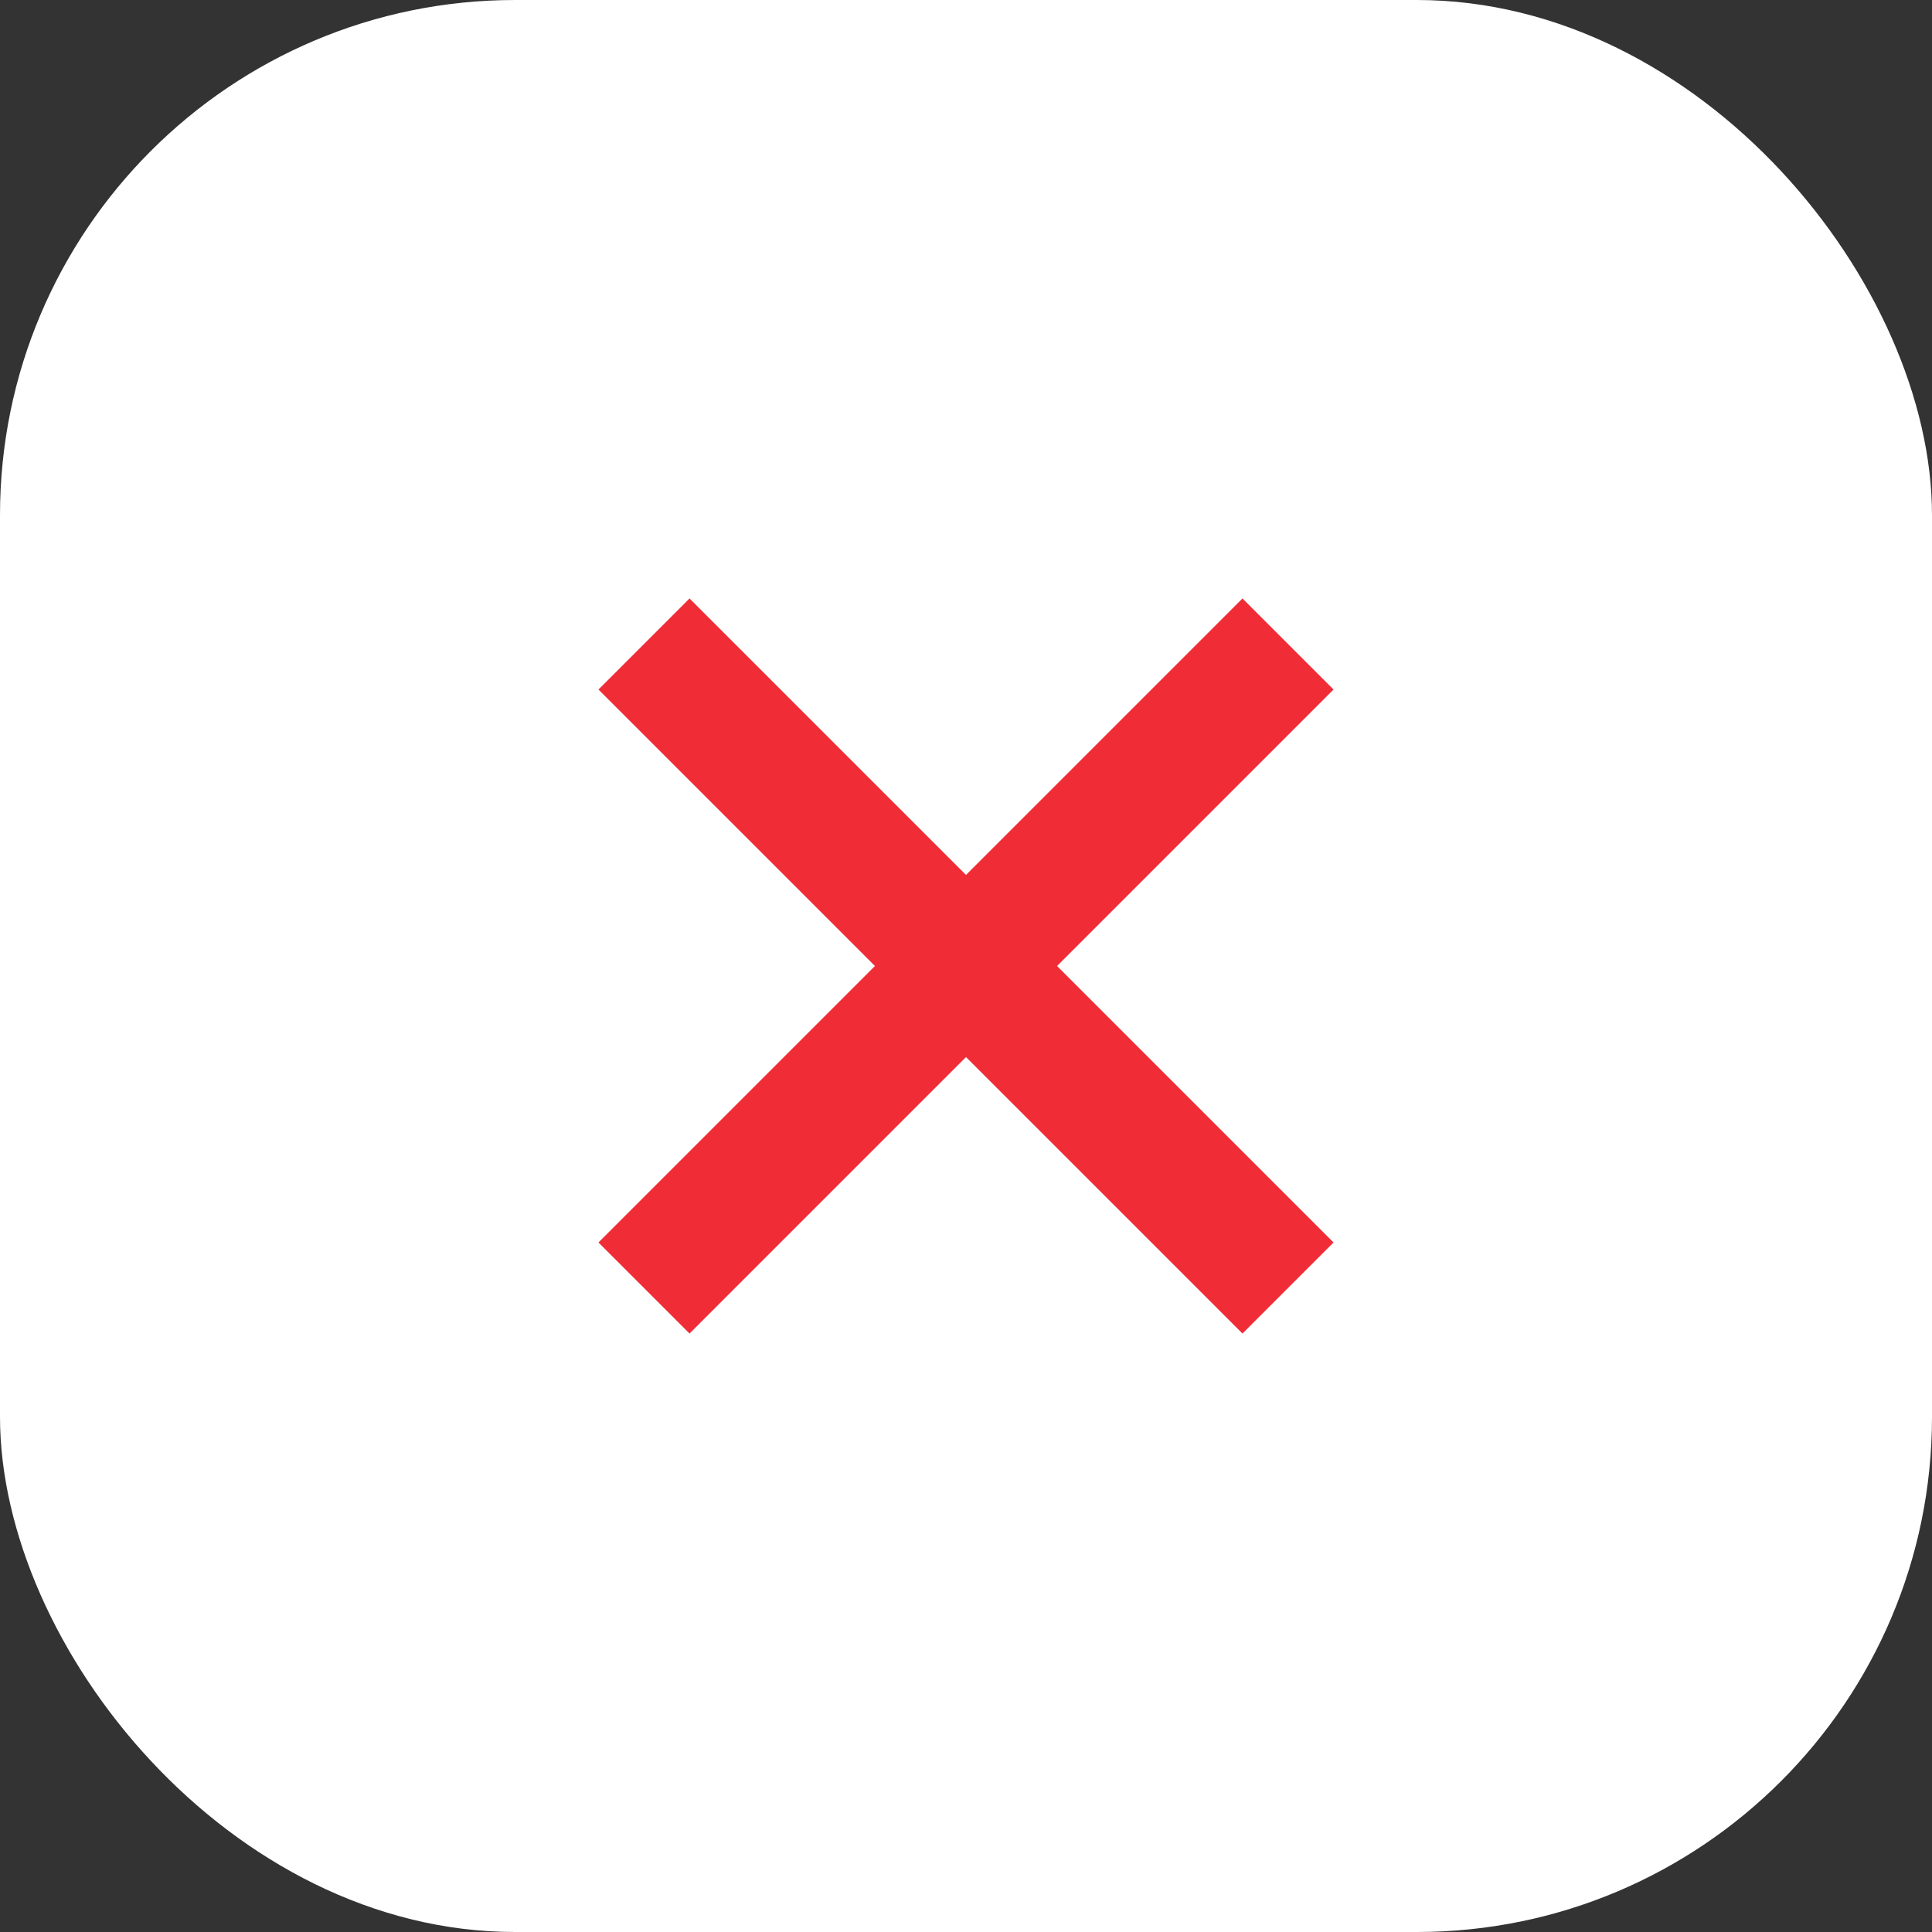
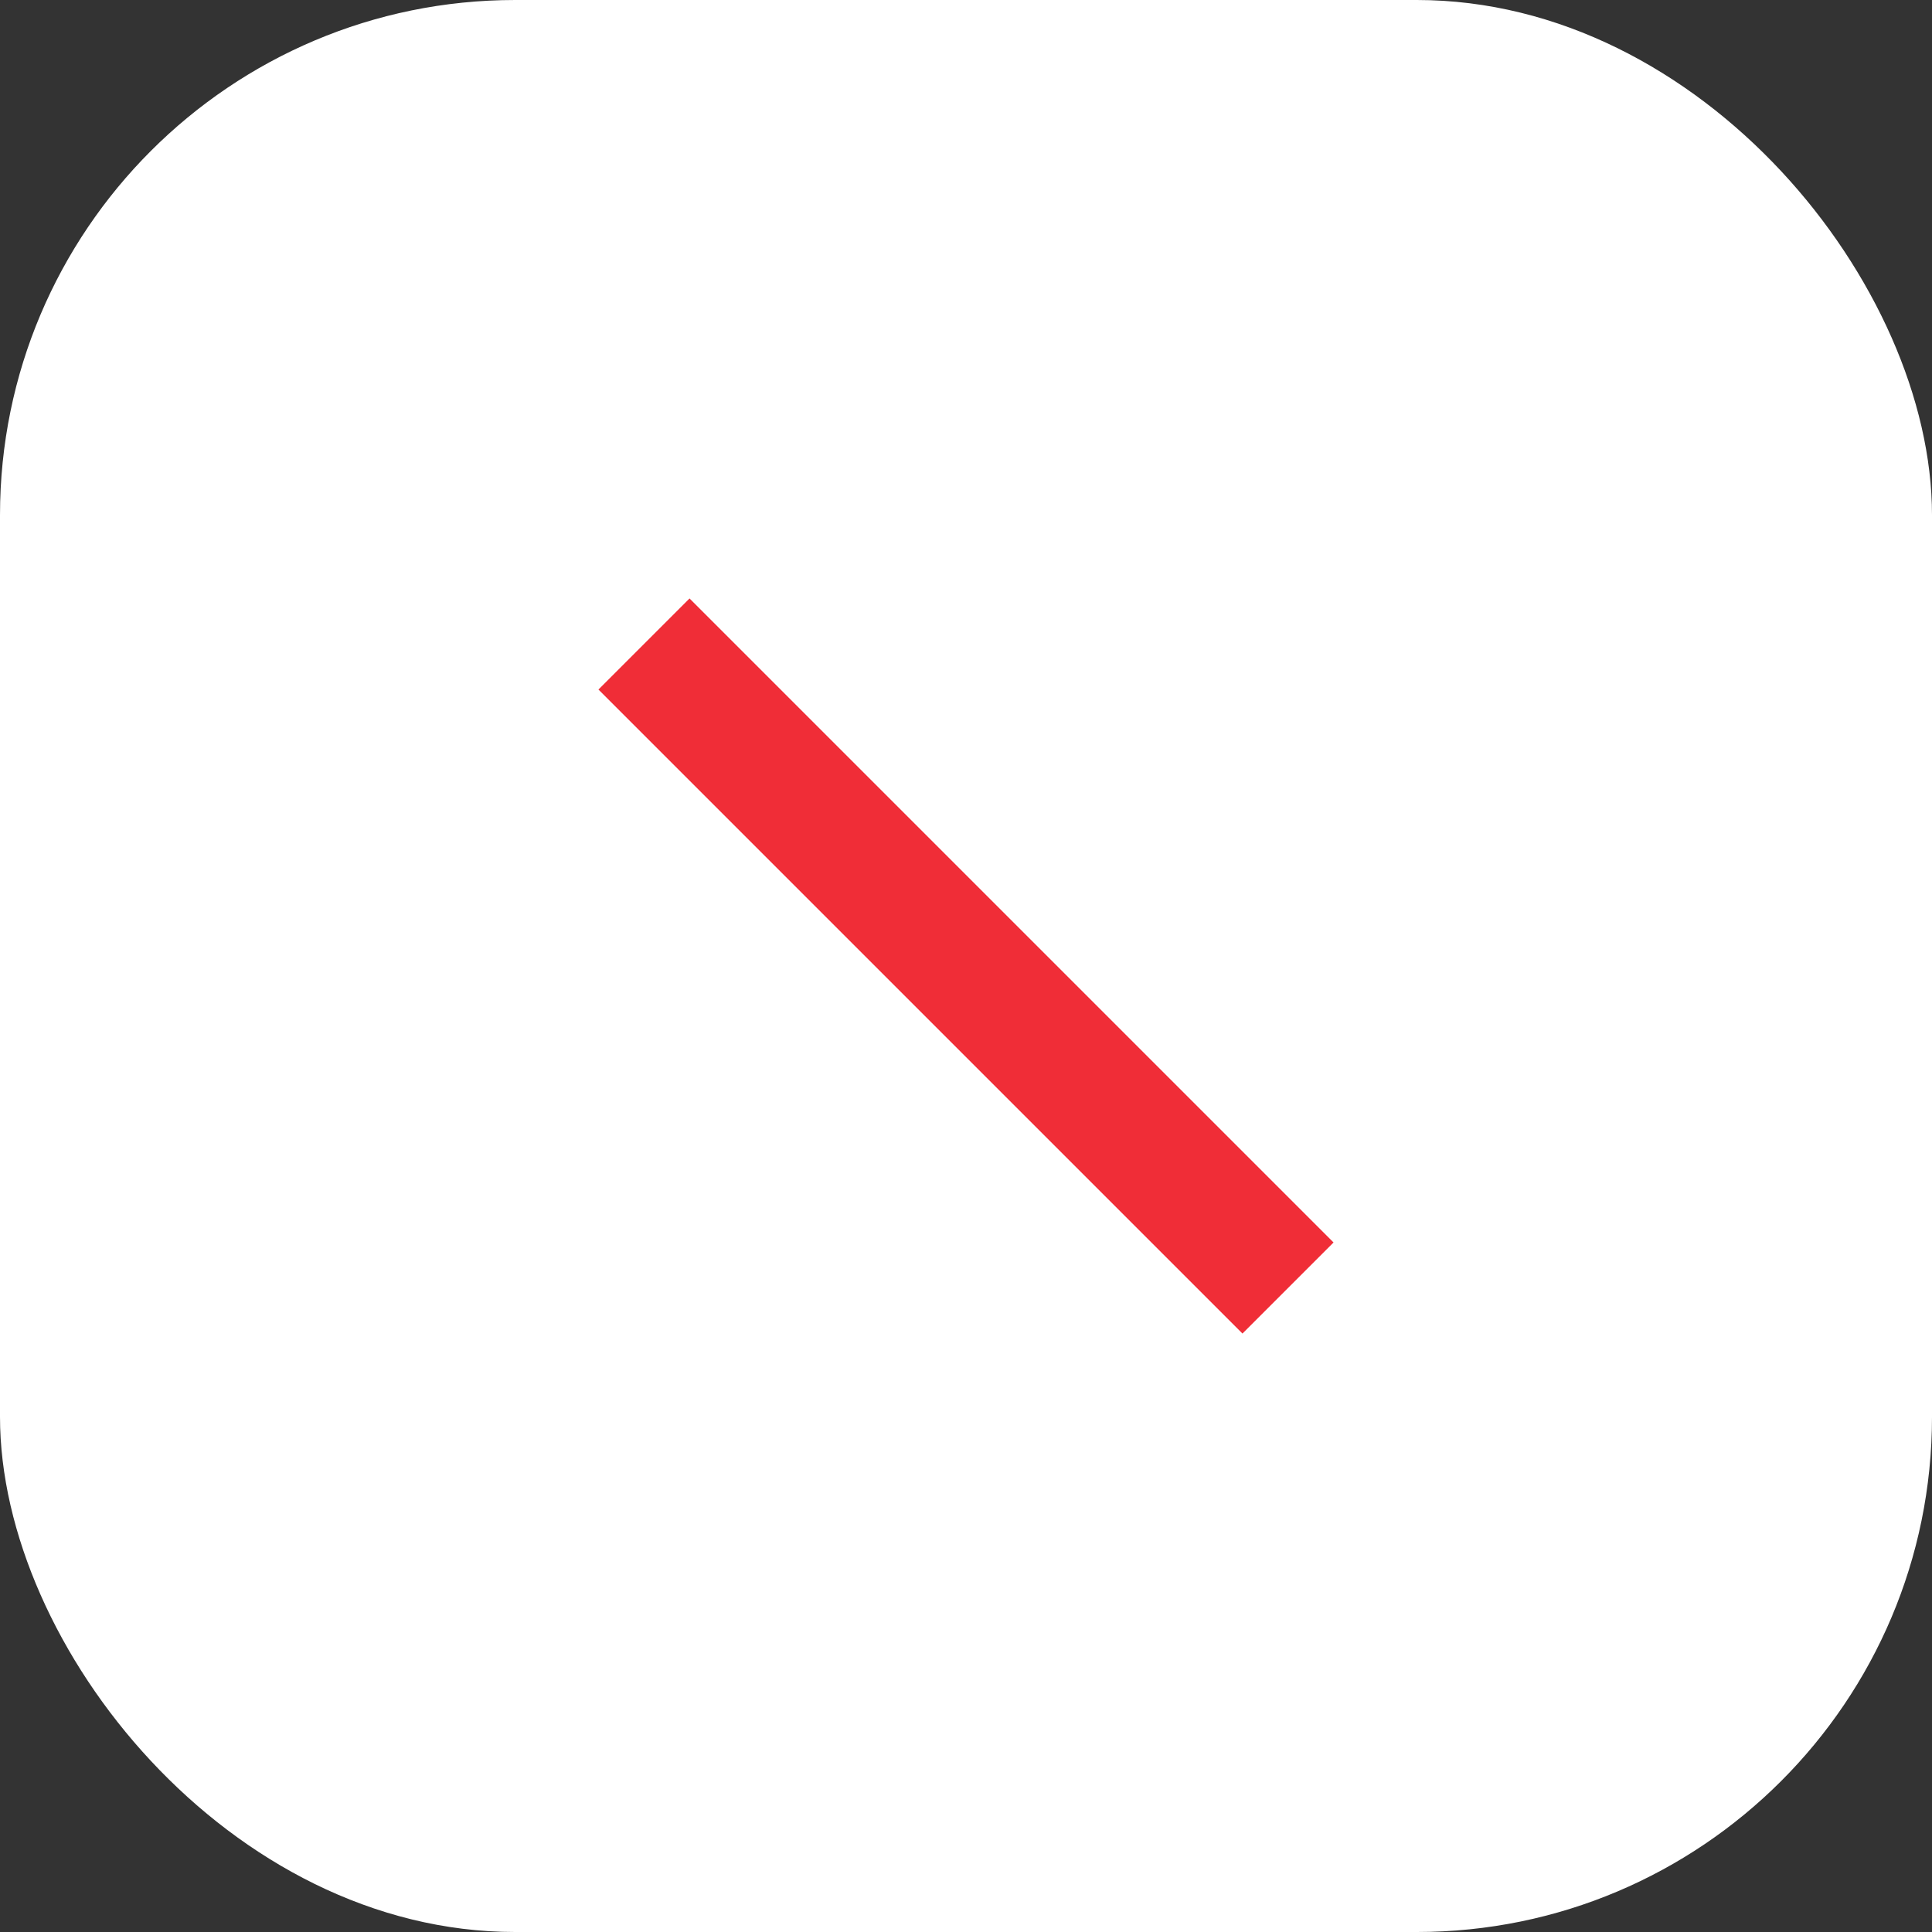
<svg xmlns="http://www.w3.org/2000/svg" width="30" height="30" viewBox="0 0 30 30" fill="none">
  <rect x="0" y="0" width="30" height="30" fill="#333333" stroke="none" />
  <rect width="30" height="30" rx="8" fill="white" />
-   <path d="M20 10L10 20" stroke="#F02D37" stroke-width="2" />
  <path d="M10 10L20 20" stroke="#F02D37" stroke-width="2" />
</svg>